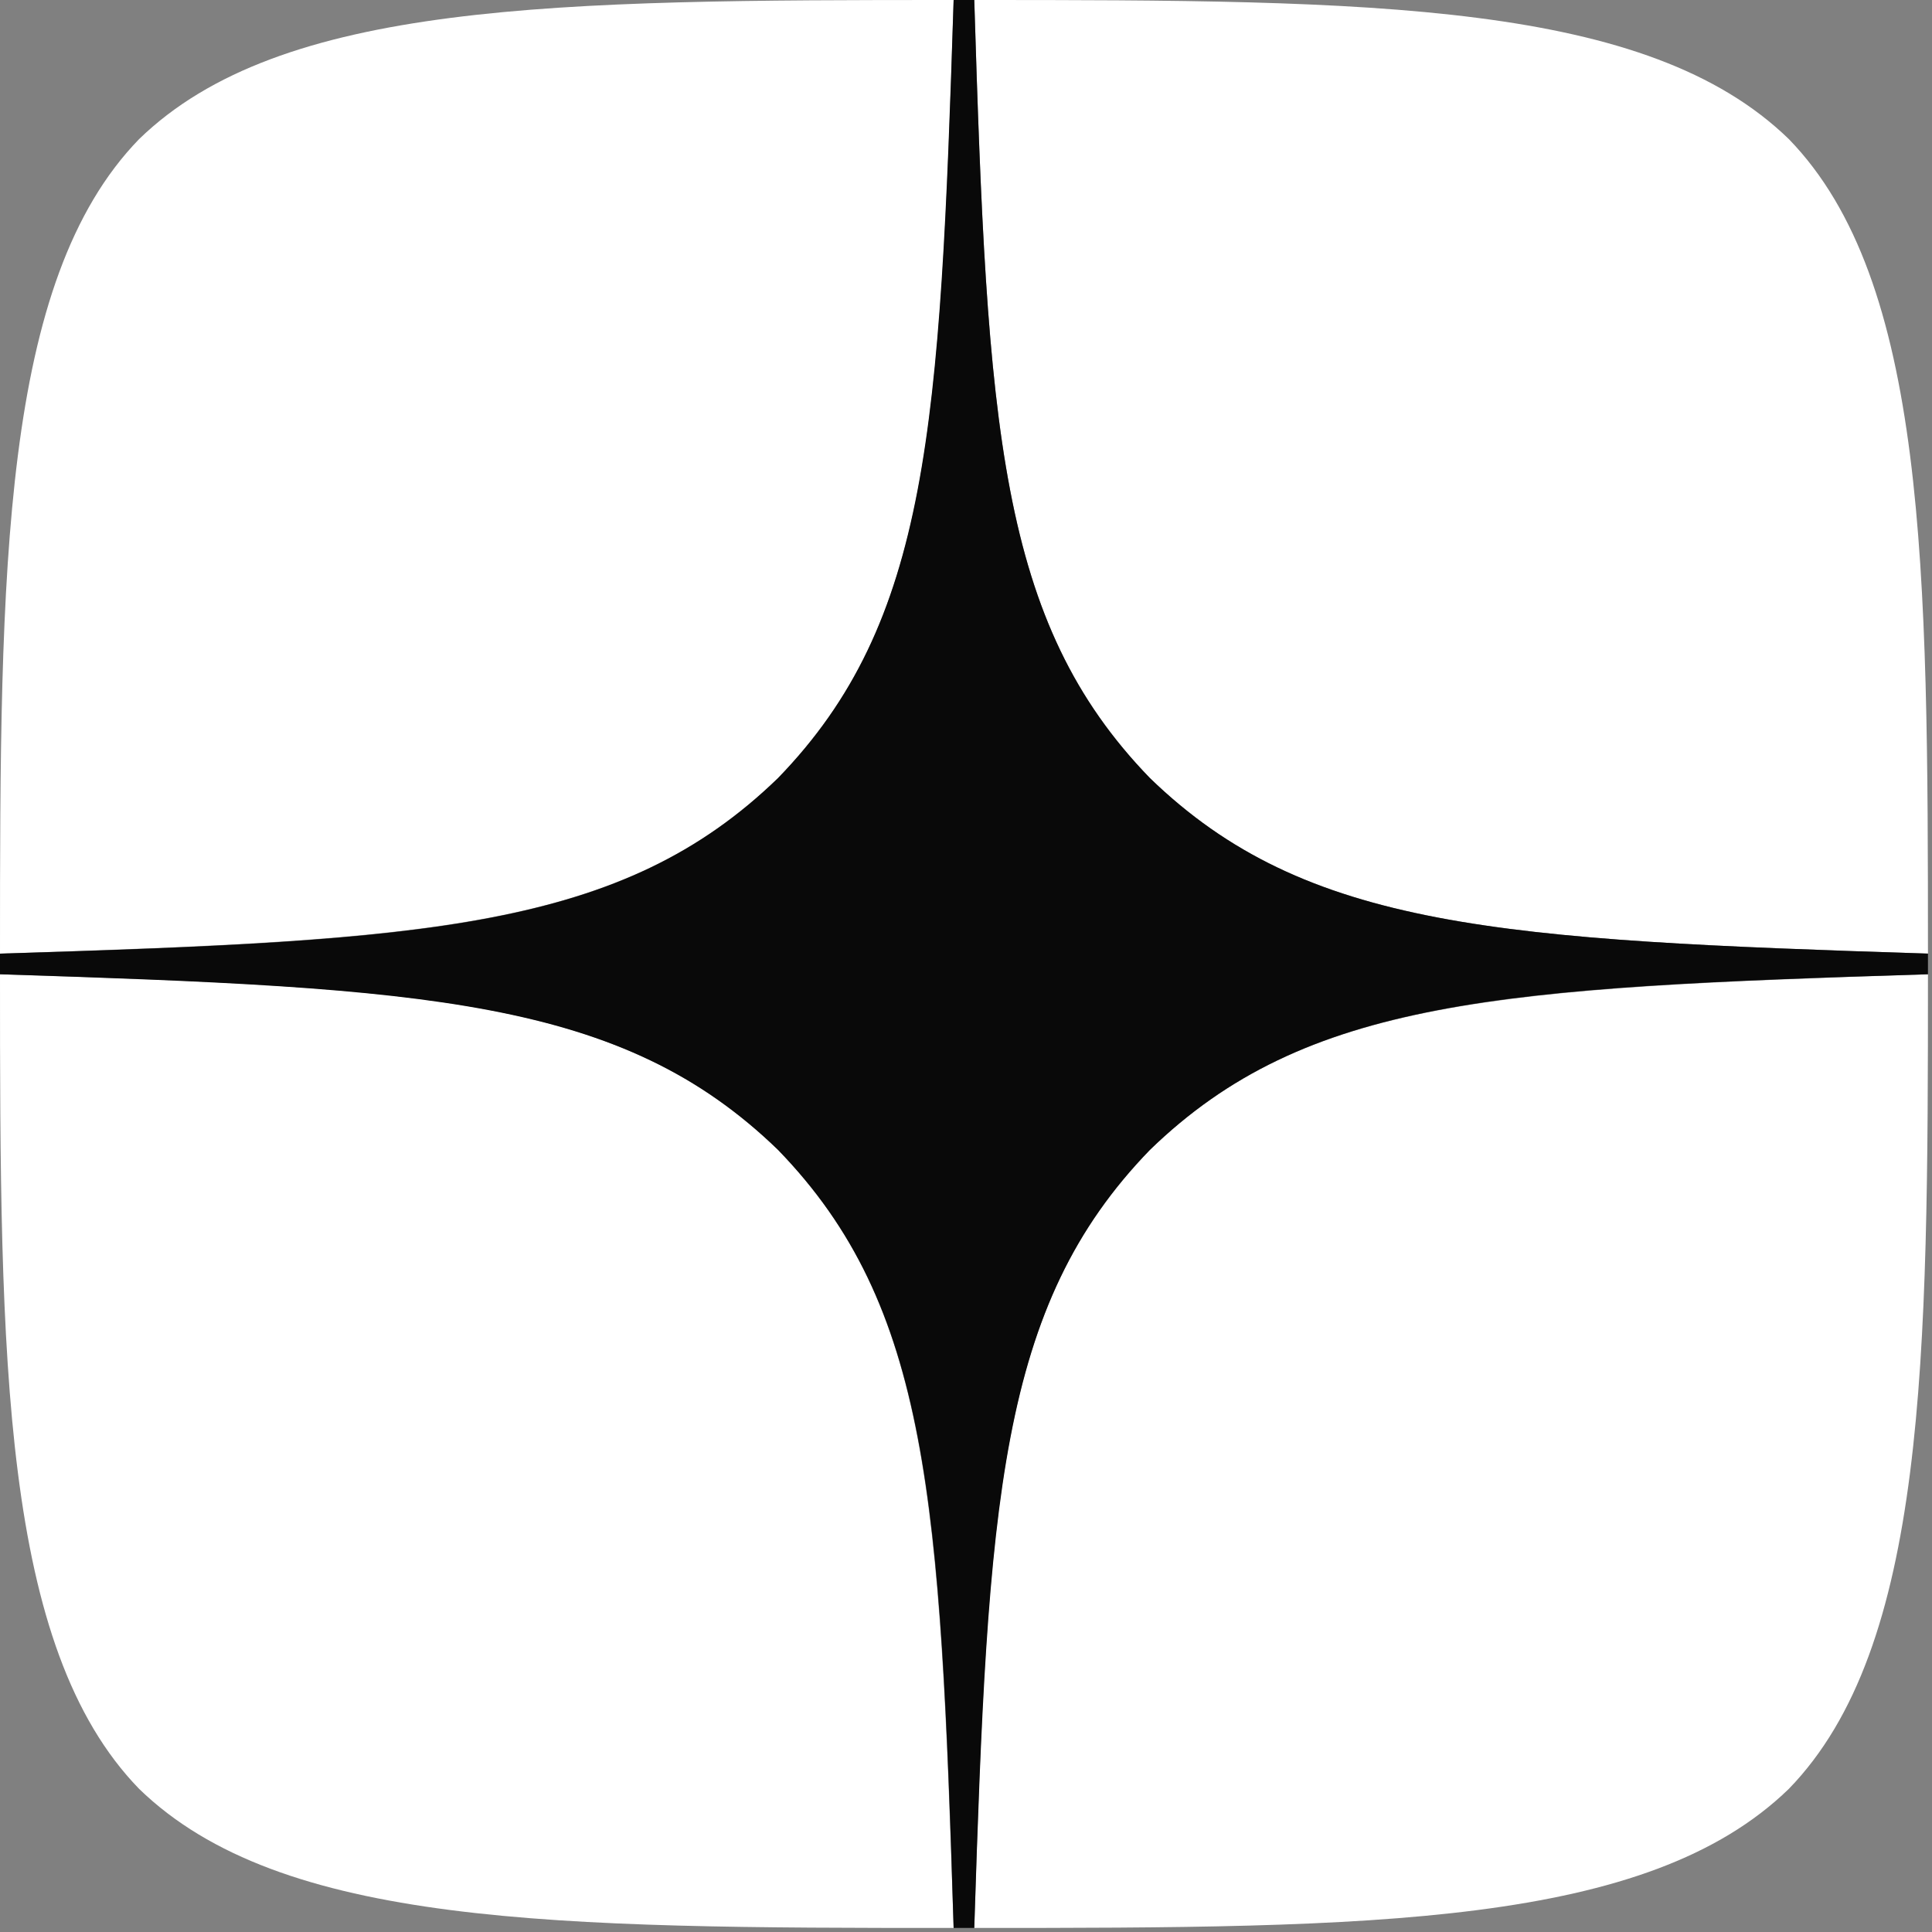
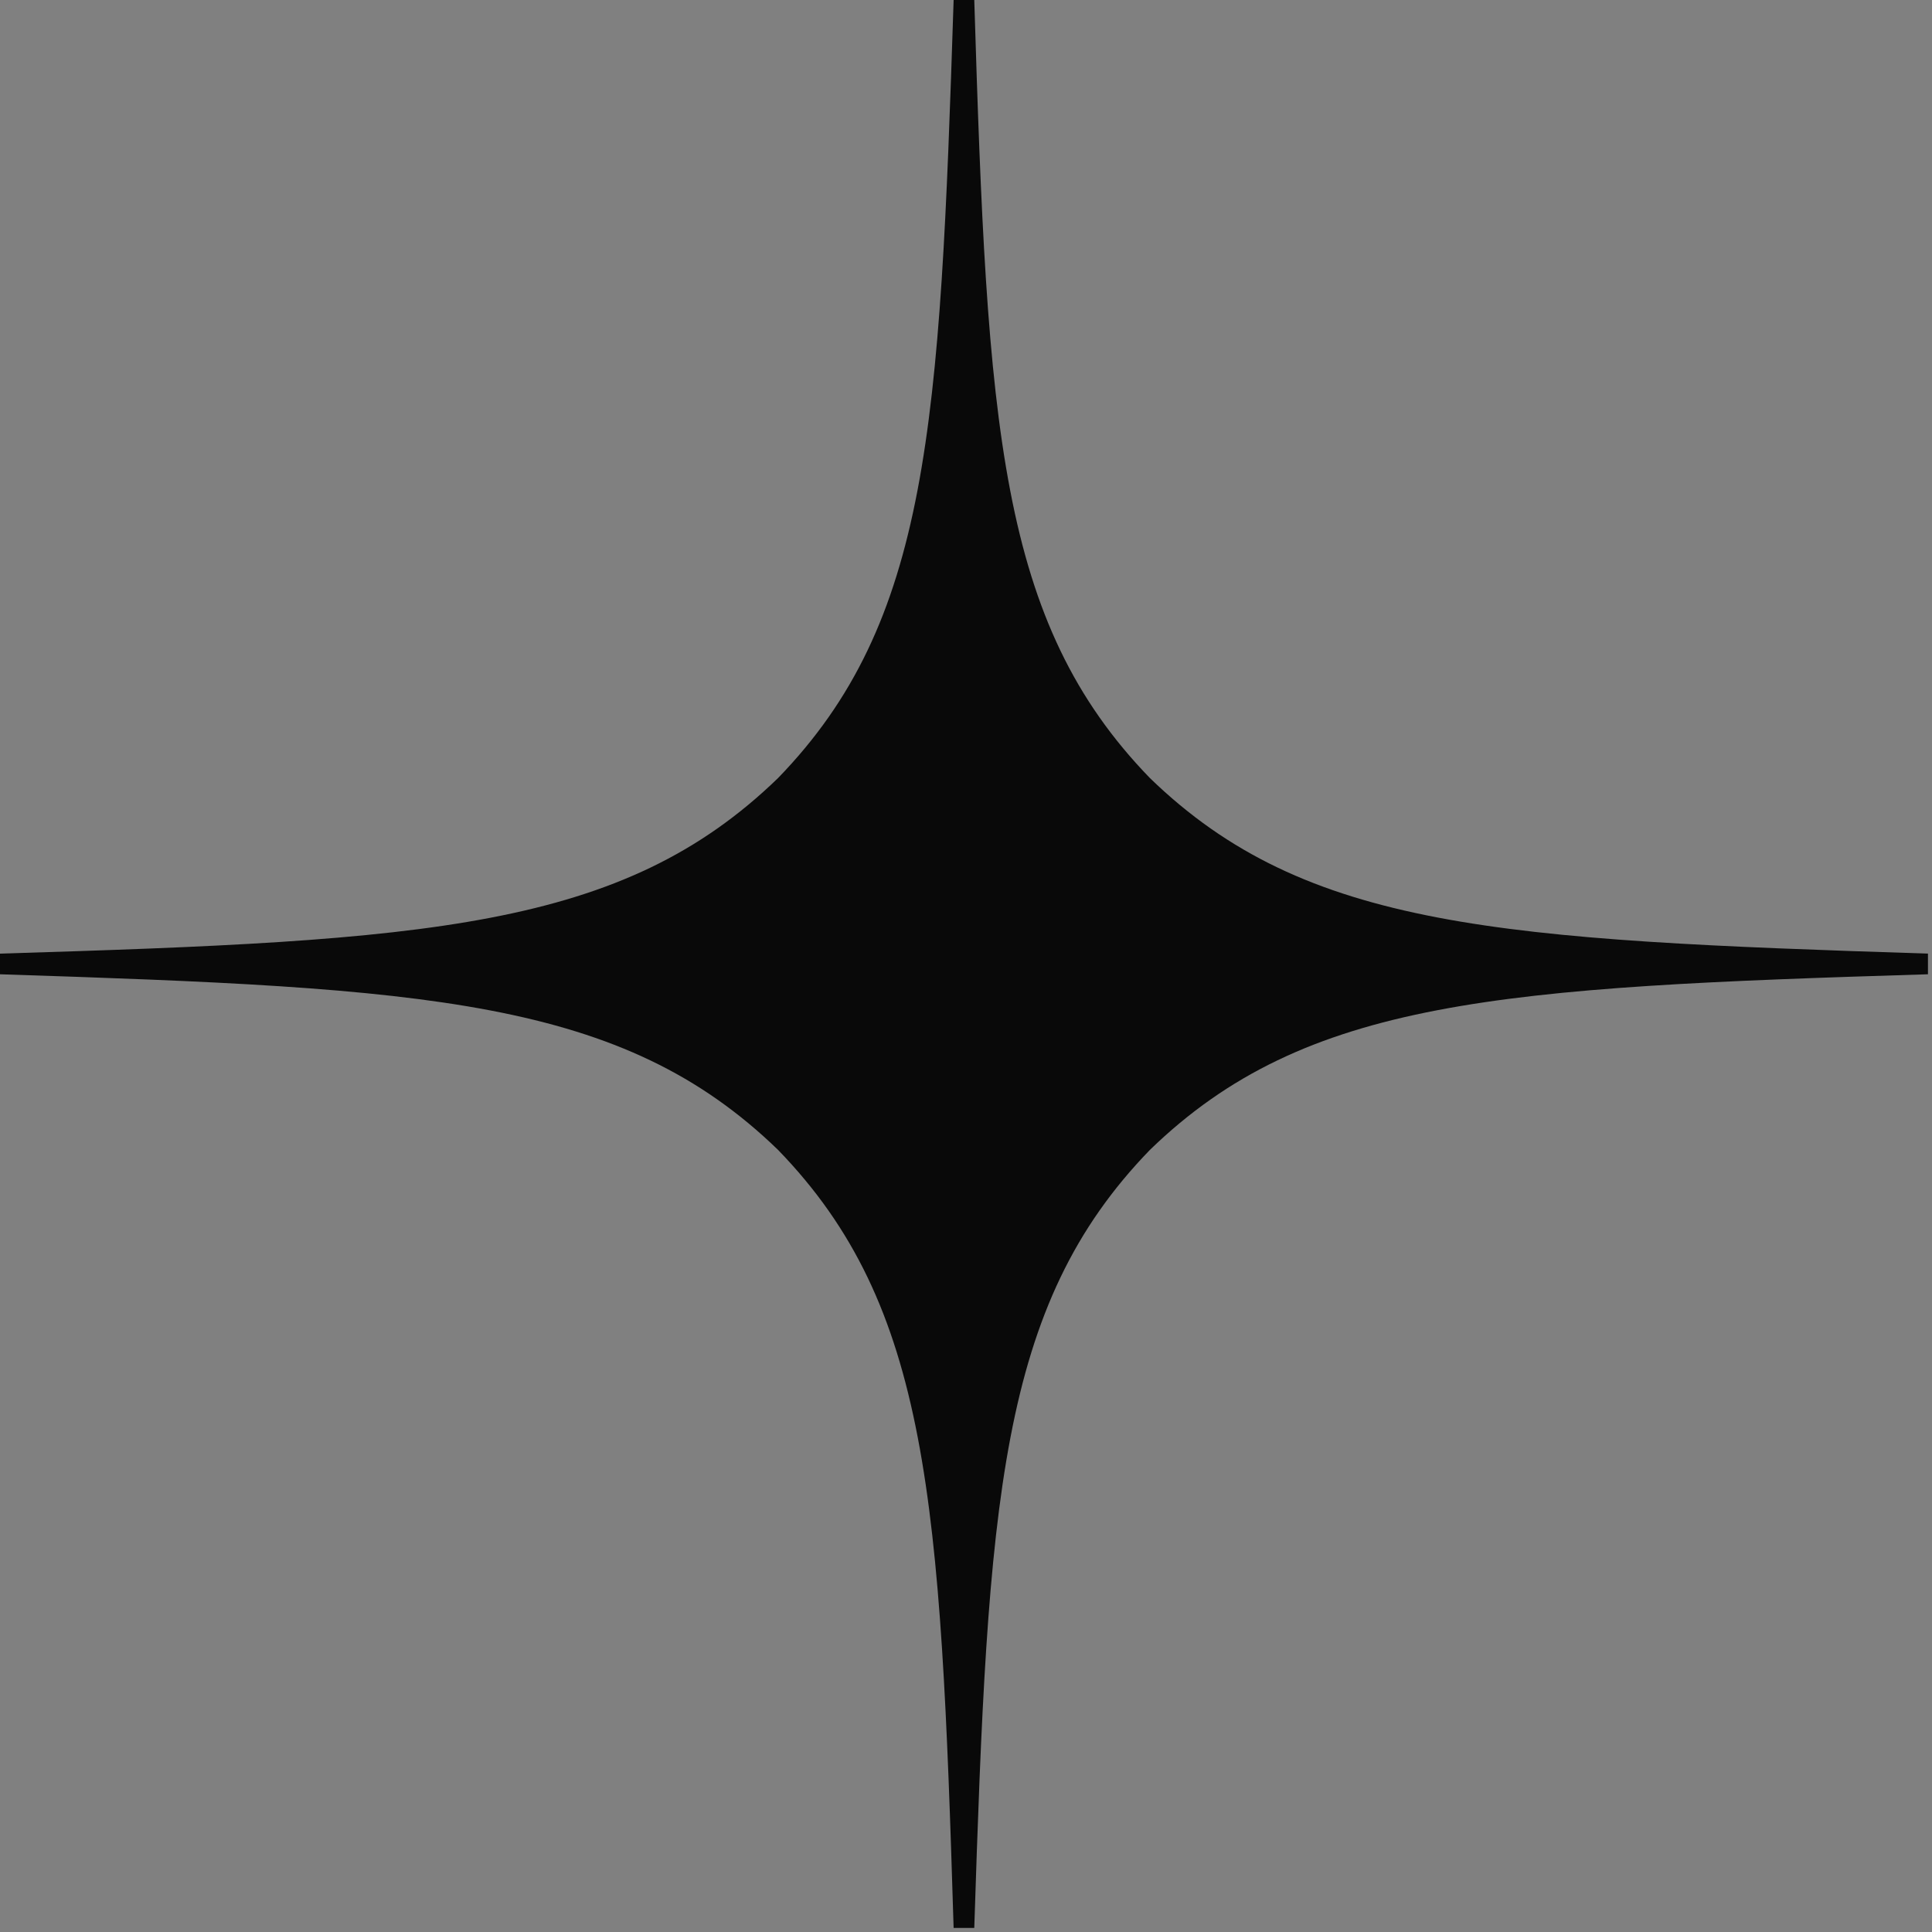
<svg xmlns="http://www.w3.org/2000/svg" width="32" height="32" viewBox="0 0 32 32" fill="none">
  <rect x="0" y="0" width="32" height="32" fill="#808080" stroke="none" />
-   <path d="M19.046 19.046C16.537 21.634 16.354 24.862 16.137 31.933C22.729 31.933 27.28 31.91 29.629 29.629C31.91 27.28 31.933 22.513 31.933 16.137C24.862 16.366 21.634 16.537 19.046 19.046ZM0 16.137C0 22.513 0.023 27.28 2.304 29.629C4.653 31.91 9.203 31.933 15.795 31.933C15.567 24.862 15.396 21.634 12.887 19.046C10.298 16.537 7.071 16.354 0 16.137ZM15.795 0C9.215 0 4.653 0.023 2.304 2.304C0.023 4.653 0 9.42 0 15.795C7.071 15.567 10.298 15.396 12.887 12.887C15.396 10.298 15.579 7.071 15.795 0ZM19.046 12.887C16.537 10.298 16.354 7.071 16.137 0C22.729 0 27.28 0.023 29.629 2.304C31.91 4.653 31.933 9.42 31.933 15.795C24.862 15.567 21.634 15.396 19.046 12.887Z" fill="white" />
  <path d="M31.933 16.137V15.795C24.862 15.567 21.634 15.396 19.046 12.887C16.537 10.298 16.354 7.071 16.137 0H15.795C15.567 7.071 15.396 10.298 12.887 12.887C10.298 15.396 7.071 15.579 0 15.795V16.137C7.071 16.366 10.298 16.537 12.887 19.046C15.396 21.634 15.579 24.862 15.795 31.933H16.137C16.366 24.862 16.537 21.634 19.046 19.046C21.634 16.537 24.862 16.354 31.933 16.137Z" fill="#090909" />
</svg>